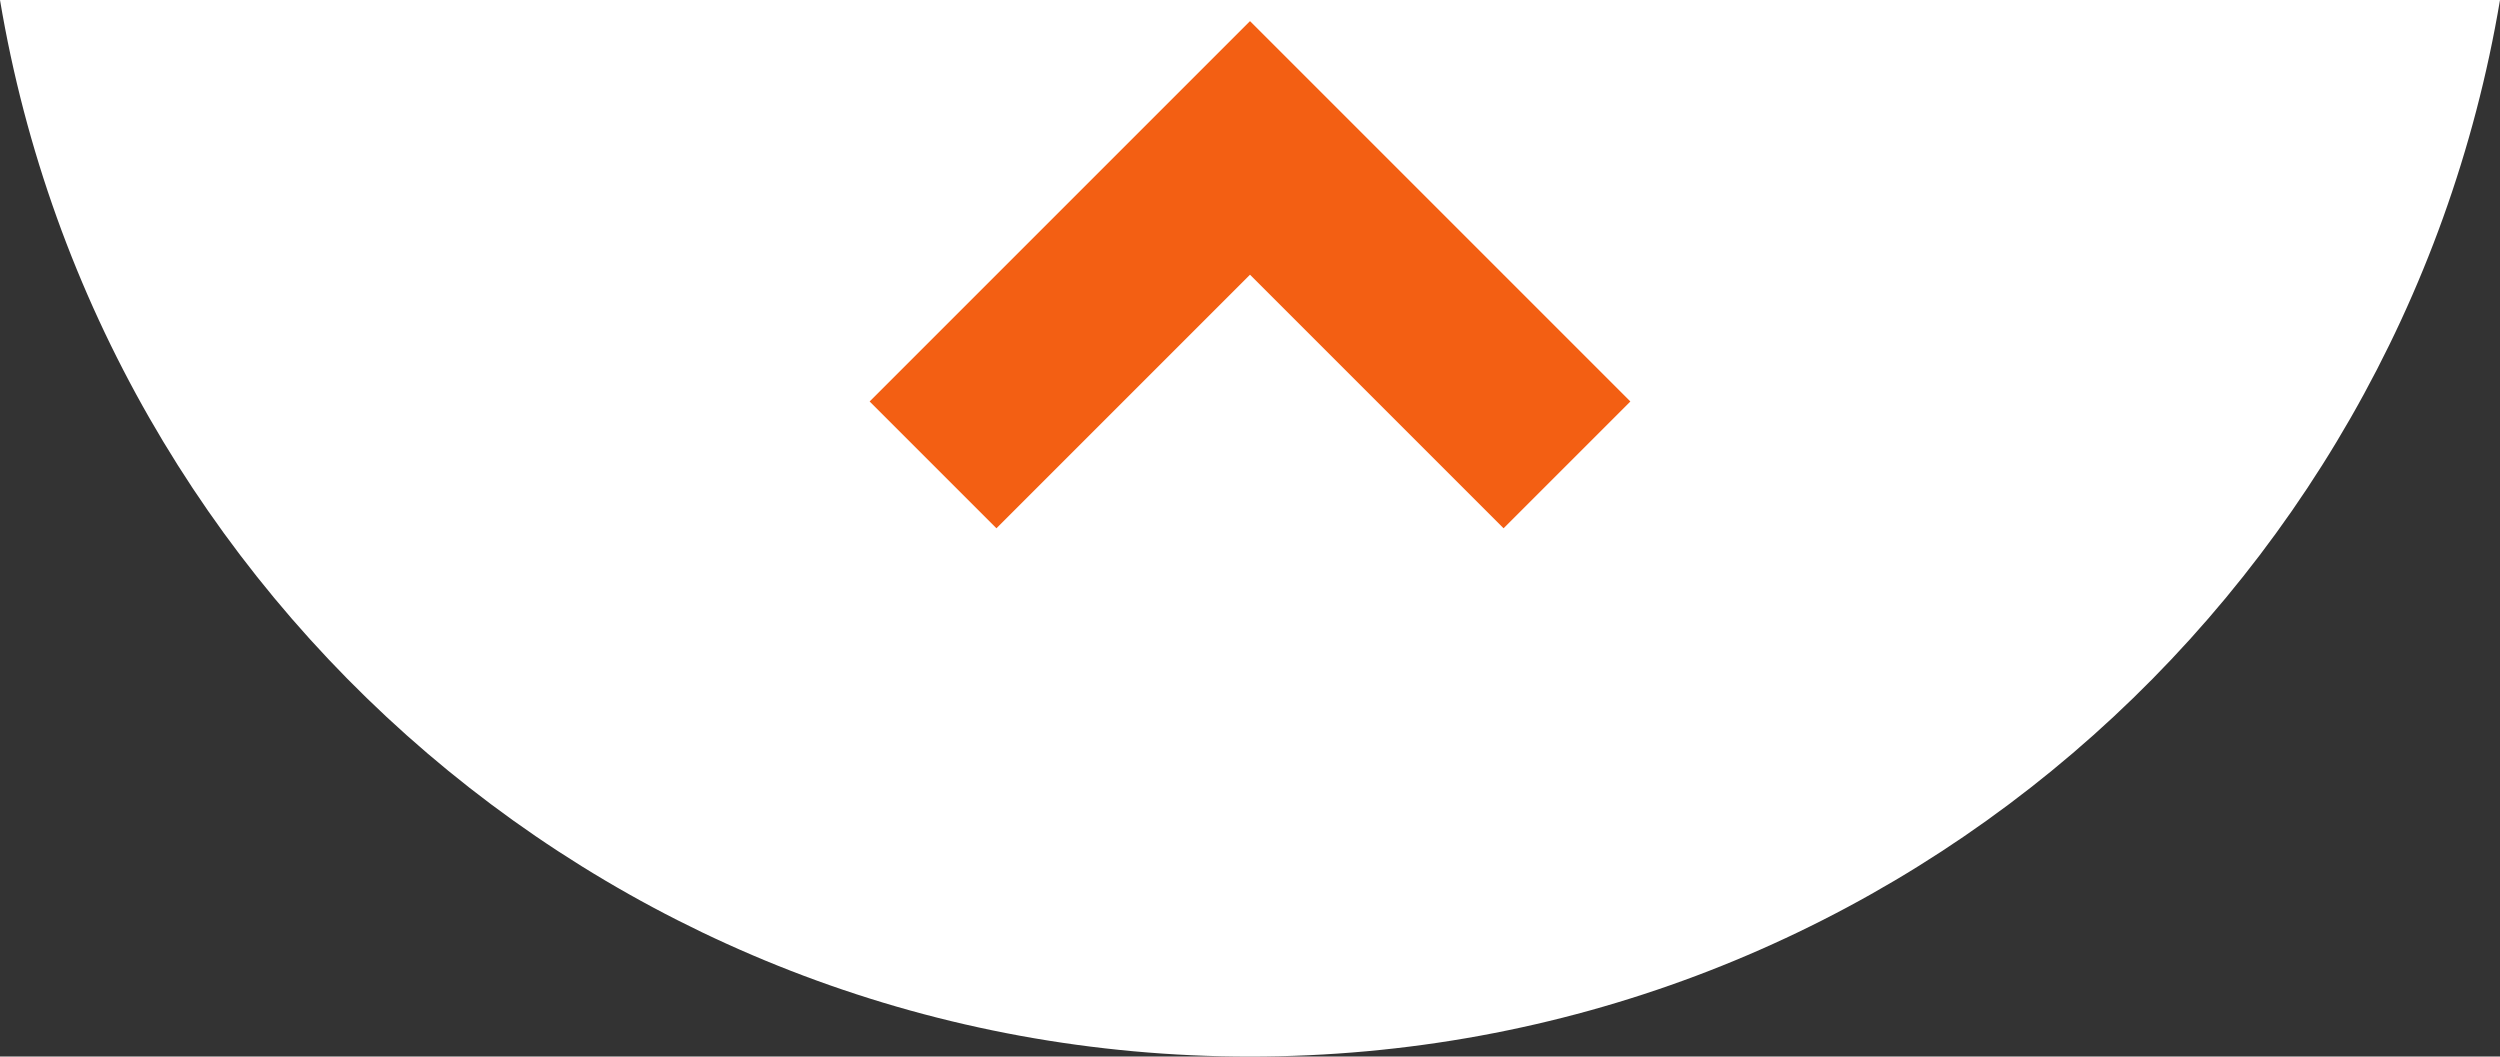
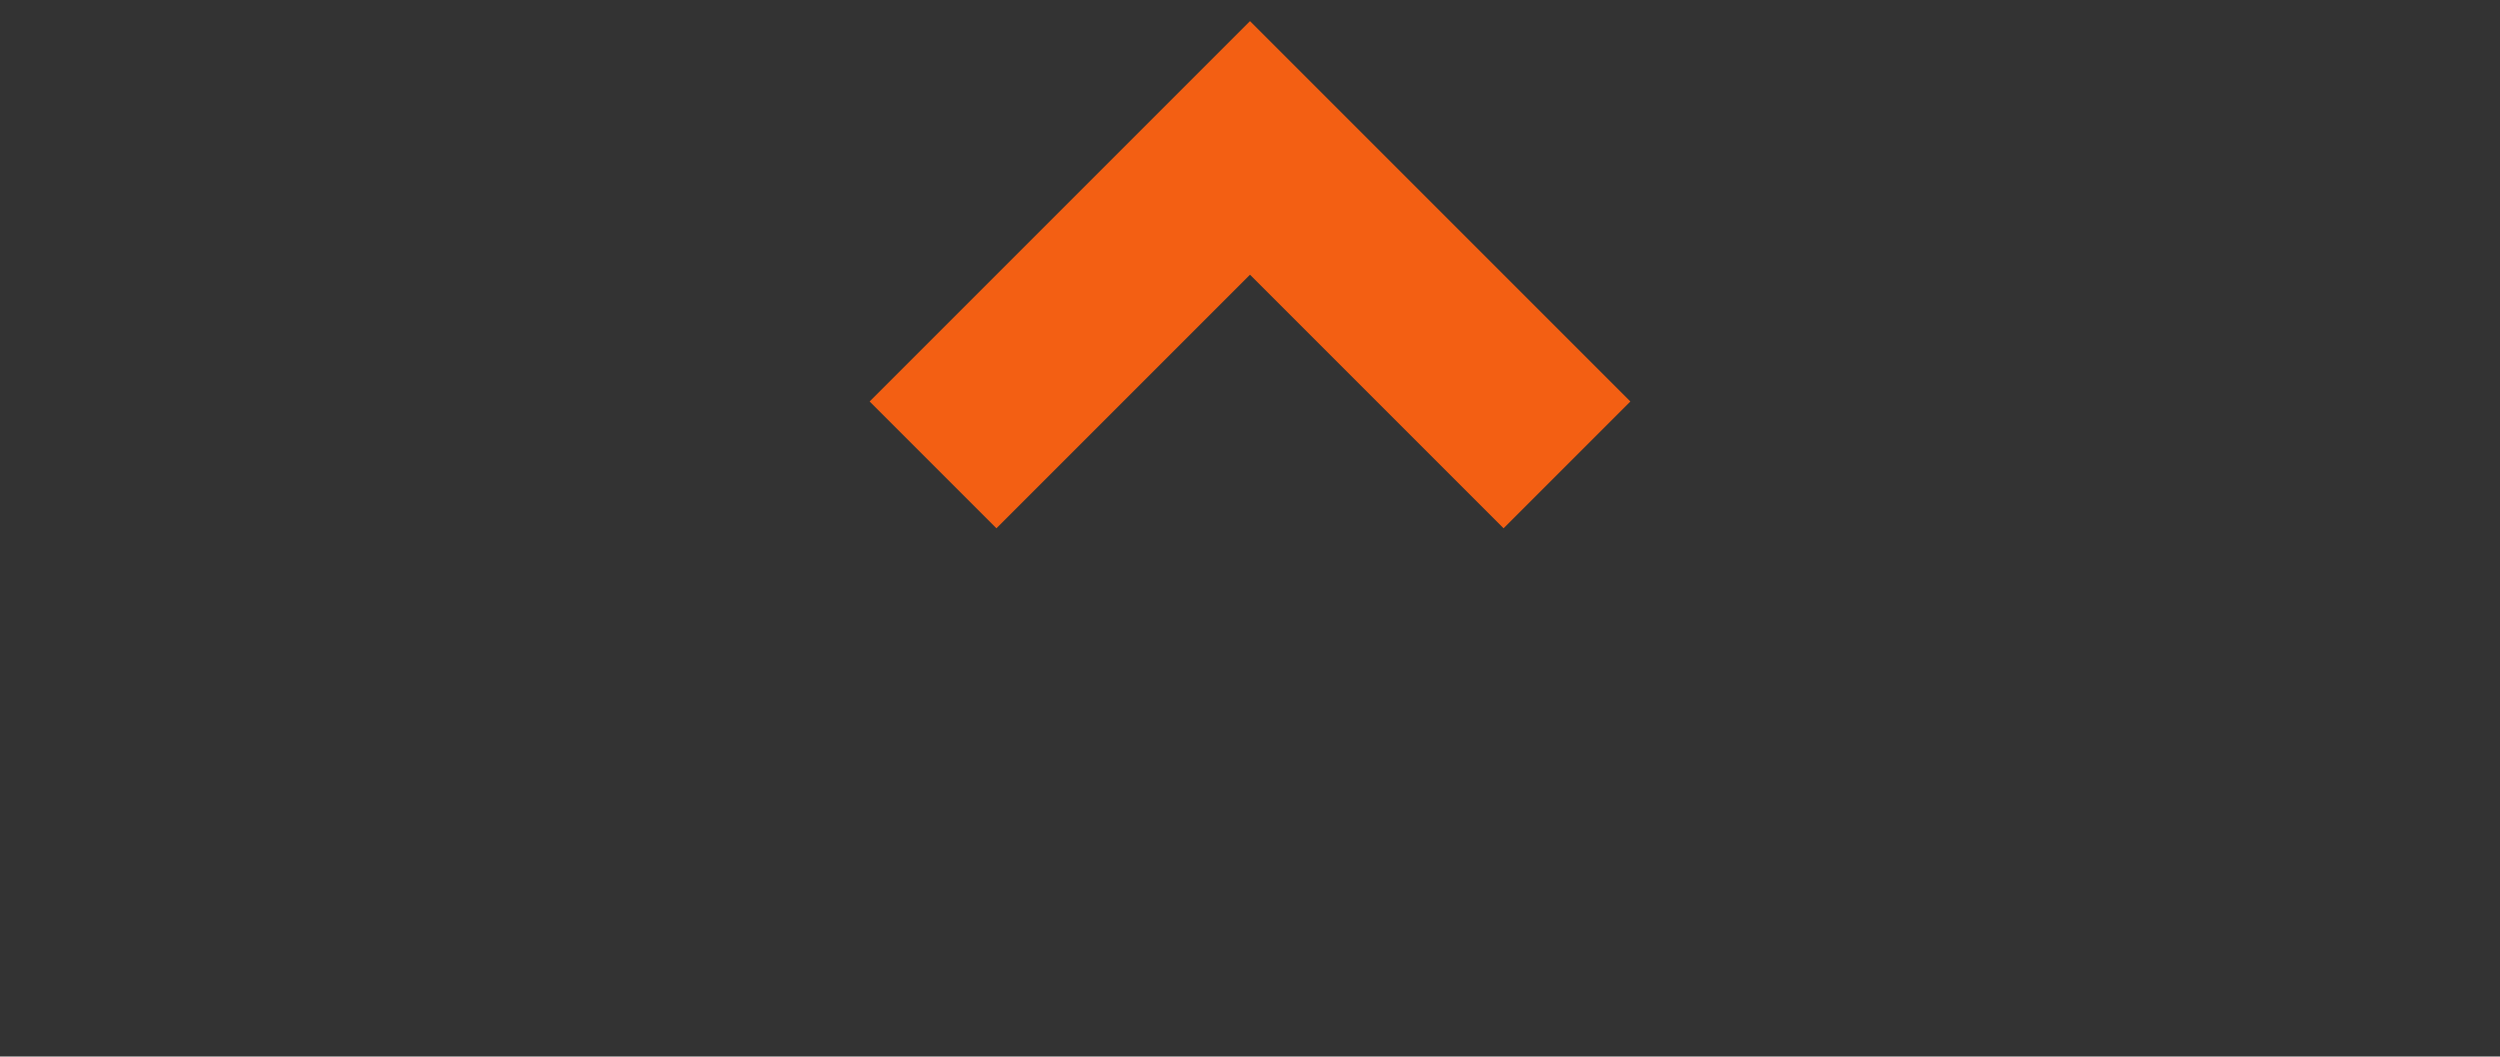
<svg xmlns="http://www.w3.org/2000/svg" version="1.1" id="Layer_1" x="0px" y="0px" width="59.154px" height="25px" viewBox="370.423 287.5 59.154 25" enable-background="new 370.423 287.5 59.154 25" xml:space="preserve">
  <rect x="370.423" y="287.5" width="59.154" height="25" fill="#333333" stroke="none" />
-   <path fill="#FFFFFF" d="M429.577,287.5c-2.382,14.188-14.713,25-29.577,25s-27.196-10.812-29.577-25H429.577z" />
  <polygon fill="#F35F13" points="406,300 400,294 394,300 391,297 400,288 409,297 " />
</svg>